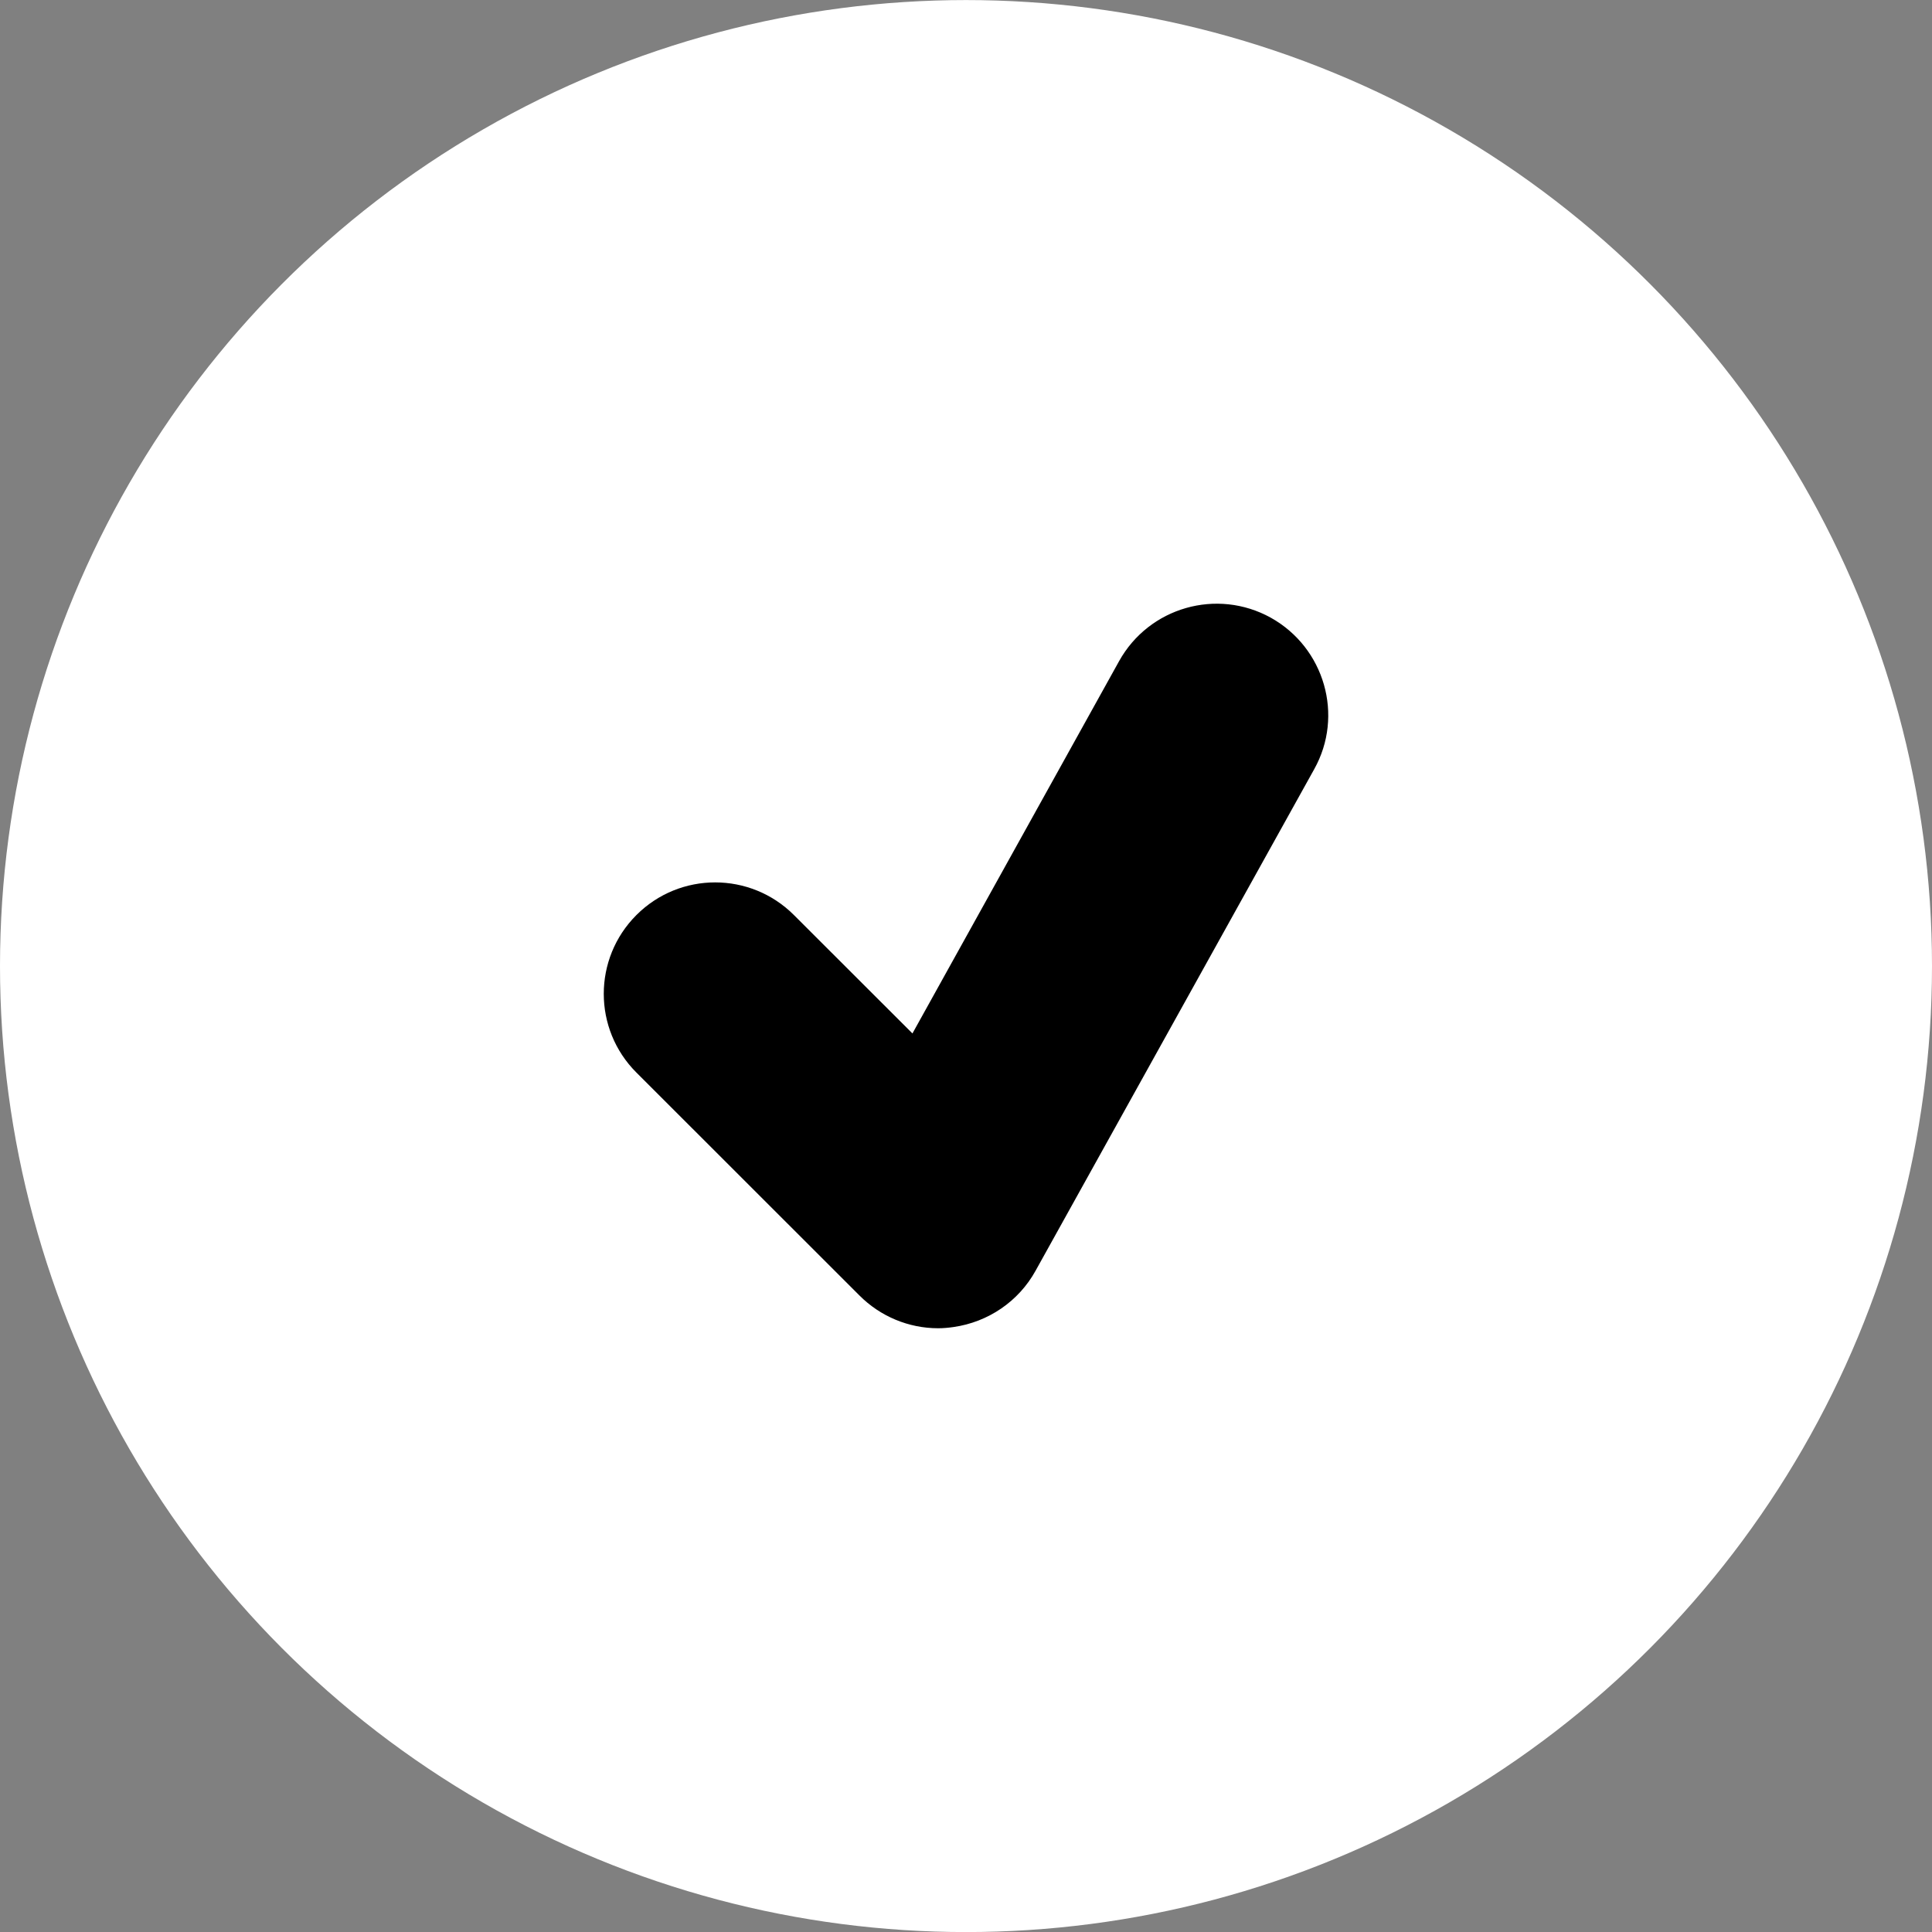
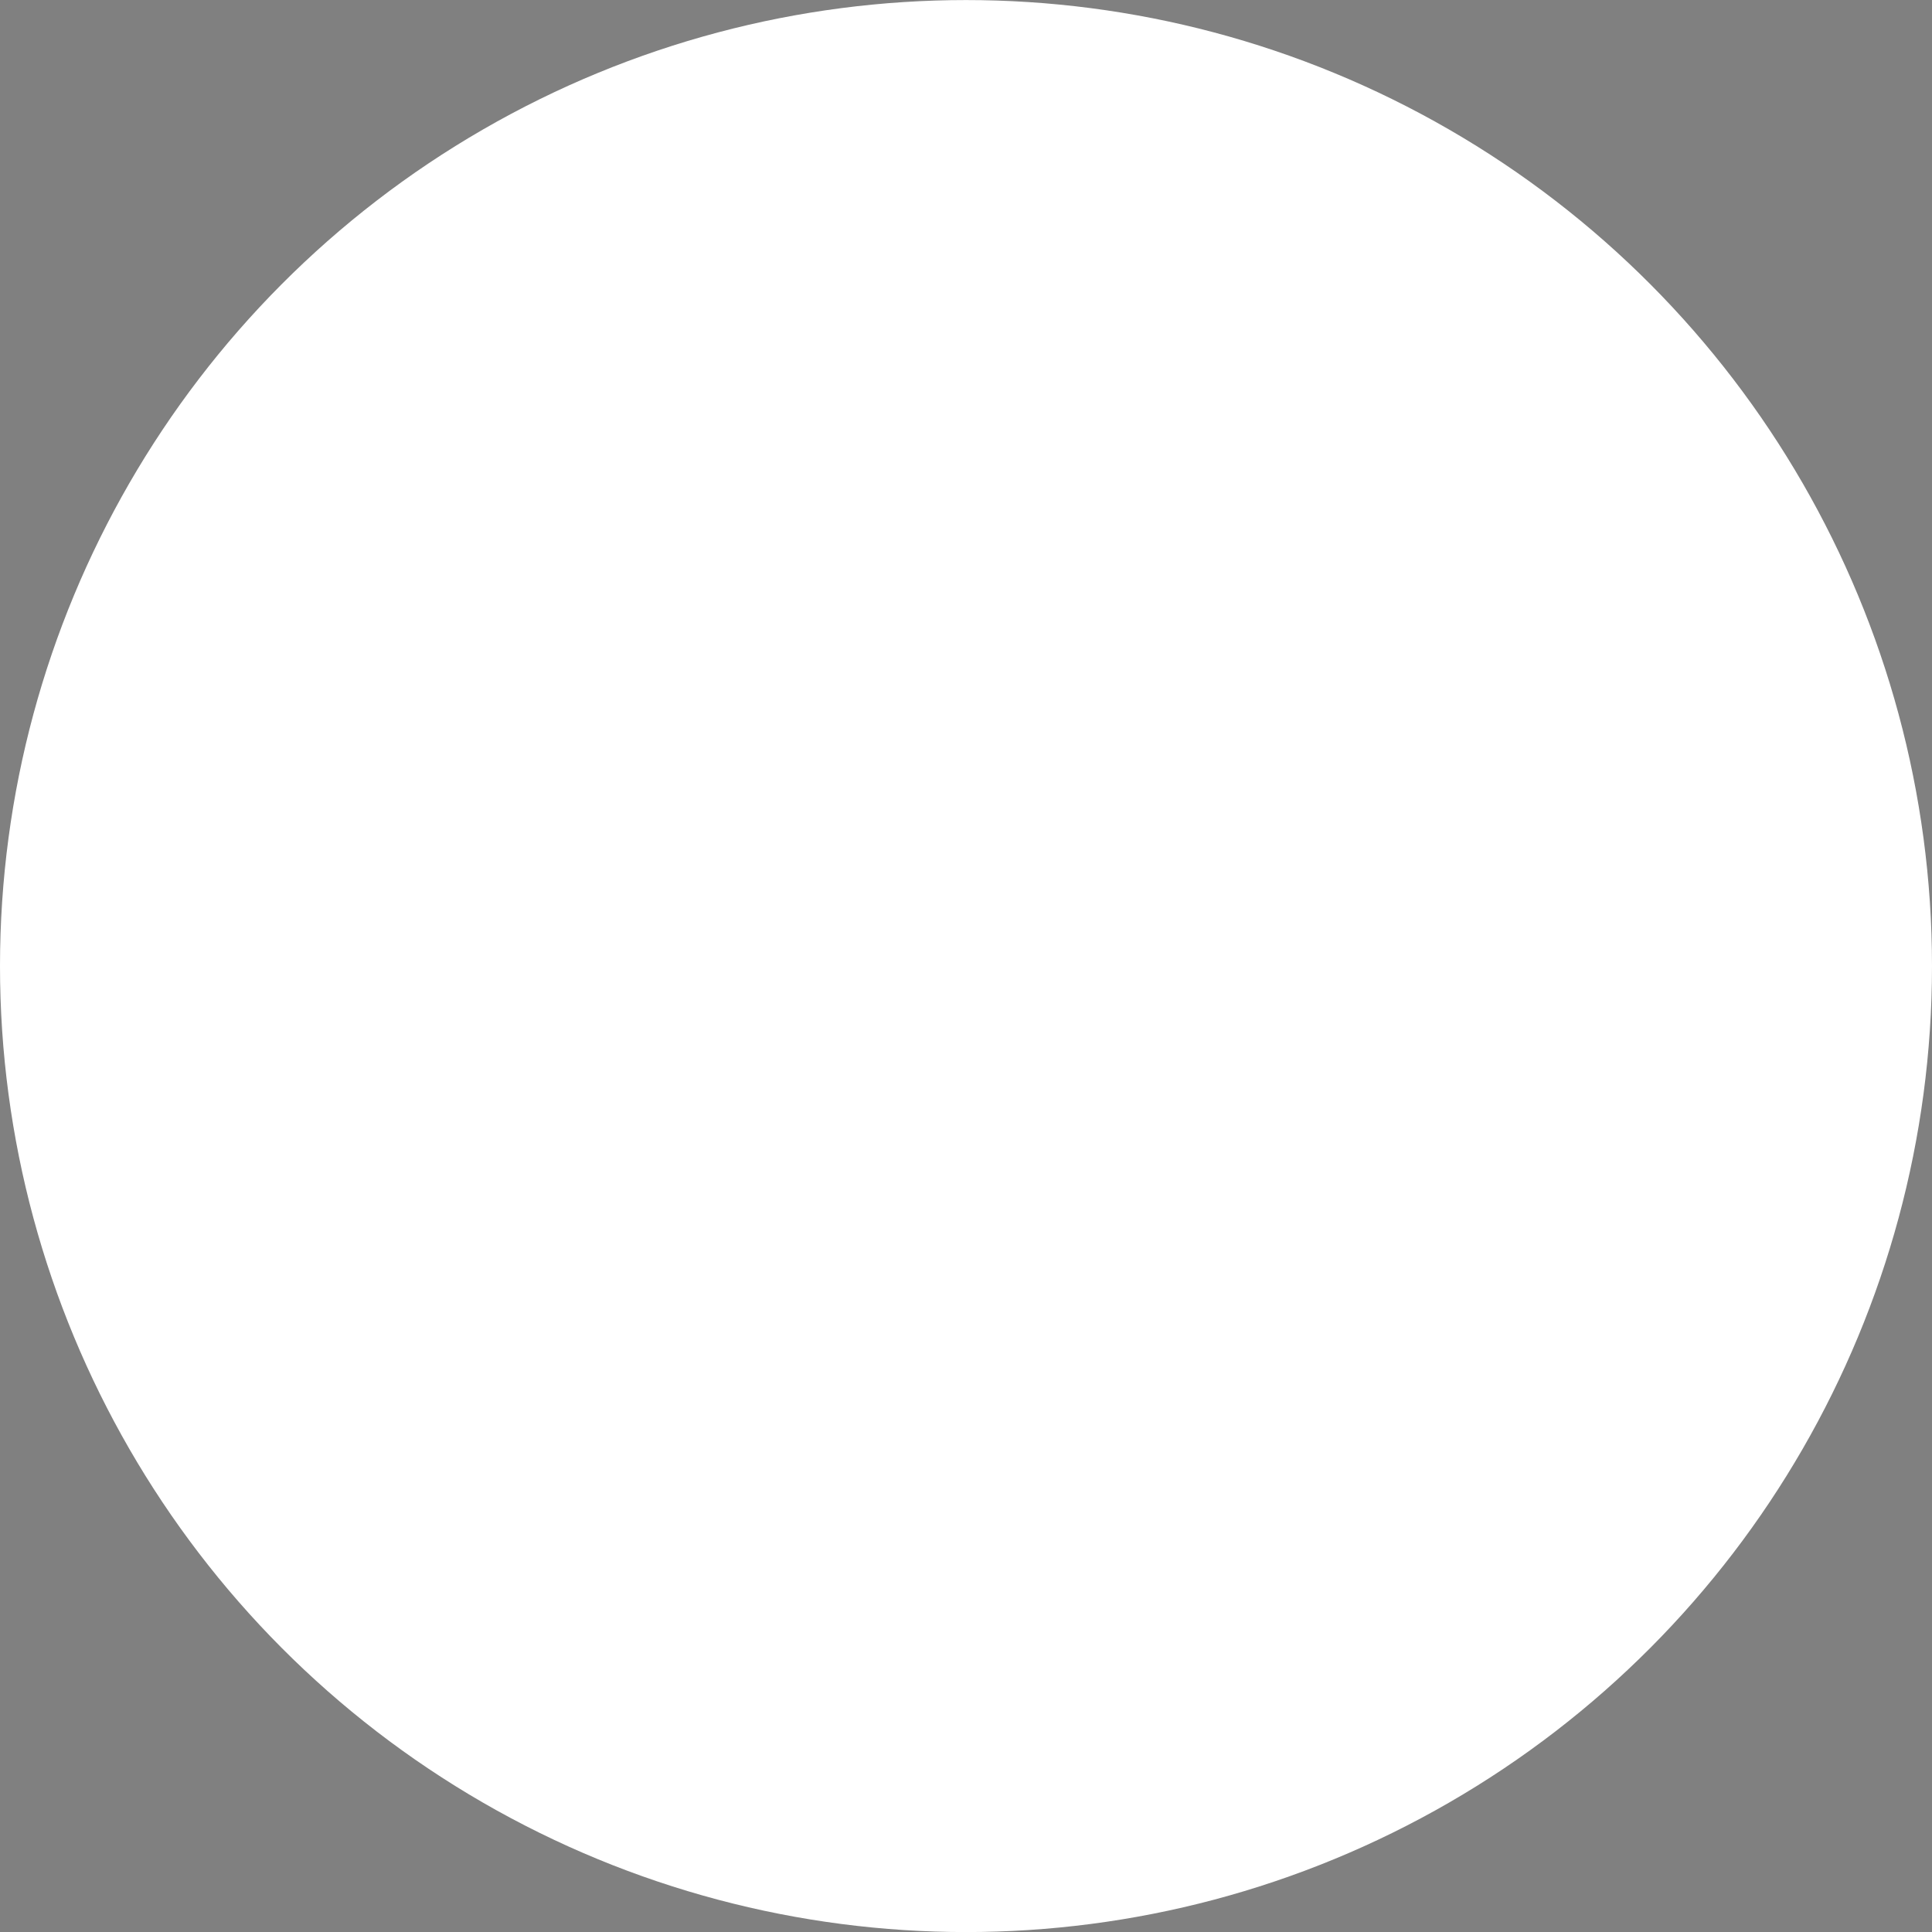
<svg xmlns="http://www.w3.org/2000/svg" version="1.1" id="Layer_1" x="0px" y="0px" width="32px" height="32px" viewBox="0 0 32 32" enable-background="new 0 0 32 32" xml:space="preserve">
  <rect x="0" y="0" width="32" height="32" fill="#808080" stroke="none" />
  <circle fill="#FFFFFF" cx="16" cy="16.001" r="16" />
-   <path d="M21.05,10.232c-0.894-0.496-2.018-0.173-2.514,0.718l-3.423,6.167l-1.963-1.961c-0.721-0.721-1.889-0.721-2.609,0  c-0.721,0.721-0.721,1.889,0,2.609l3.693,3.691C14.581,21.805,15.052,22,15.538,22c0.085,0,0.171-0.008,0.255-0.02  c0.574-0.082,1.078-0.424,1.359-0.932l4.615-8.307C22.264,11.852,21.939,10.729,21.05,10.232L21.05,10.232z" />
</svg>